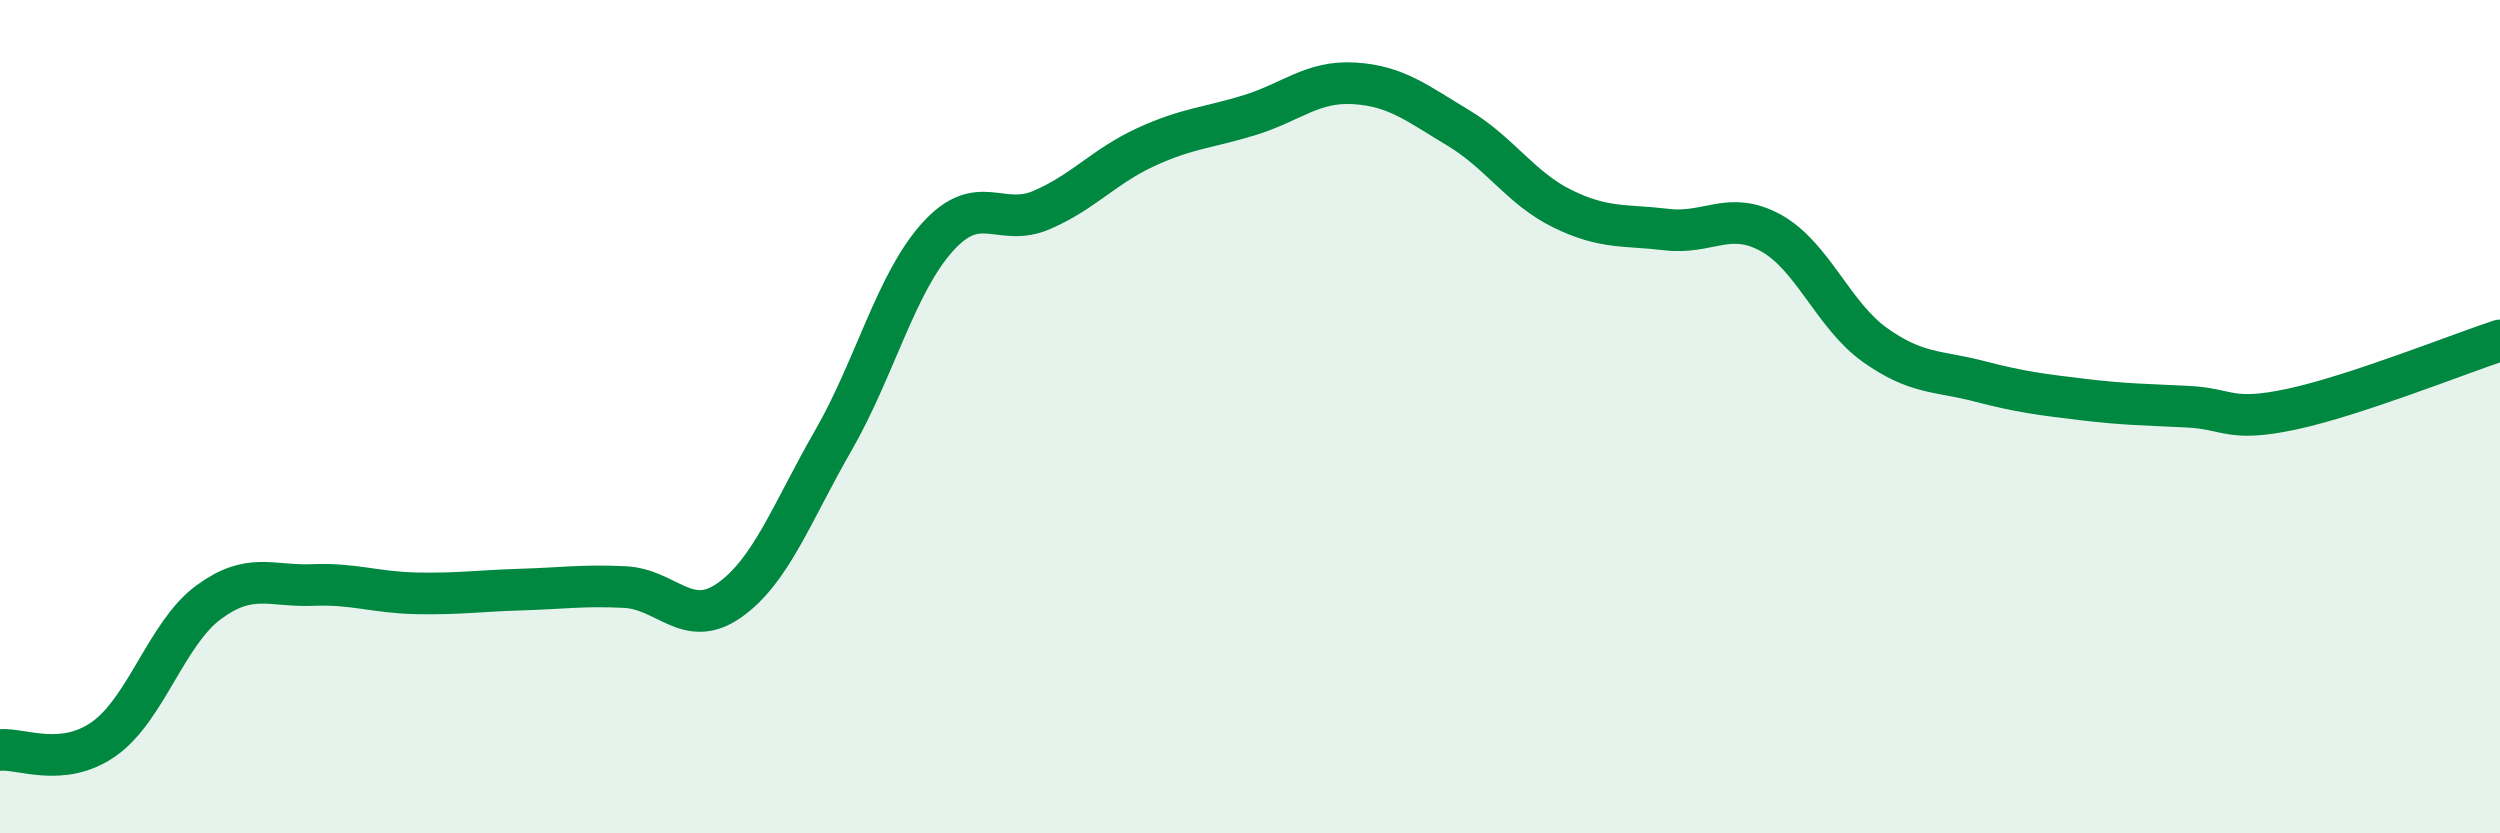
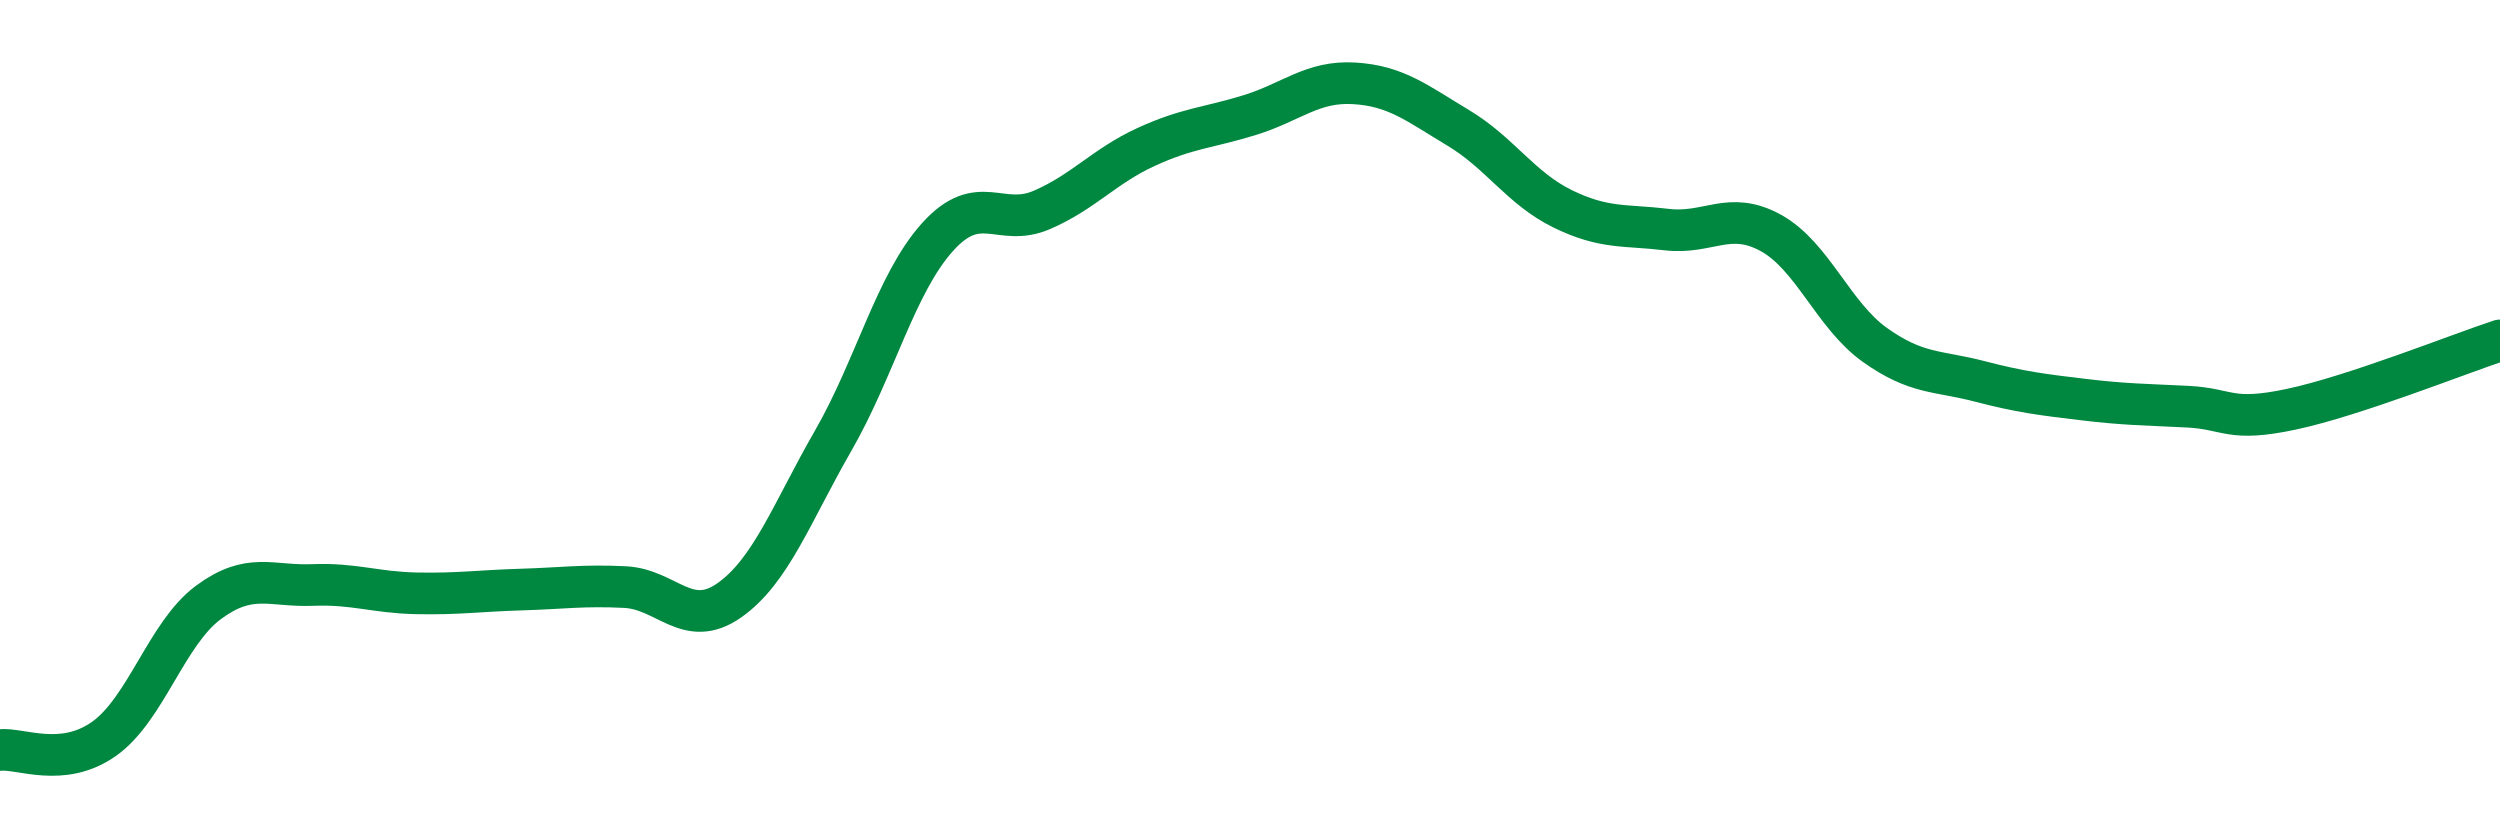
<svg xmlns="http://www.w3.org/2000/svg" width="60" height="20" viewBox="0 0 60 20">
-   <path d="M 0,18 C 0.5,17.95 1.5,18.44 2.5,17.73 C 3.5,17.02 4,15.2 5,14.46 C 6,13.72 6.5,14.08 7.5,14.04 C 8.5,14 9,14.22 10,14.24 C 11,14.26 11.5,14.18 12.5,14.15 C 13.5,14.12 14,14.04 15,14.09 C 16,14.14 16.5,15.11 17.5,14.41 C 18.5,13.71 19,12.31 20,10.57 C 21,8.83 21.5,6.8 22.5,5.69 C 23.5,4.58 24,5.47 25,5.04 C 26,4.61 26.5,3.99 27.5,3.53 C 28.5,3.07 29,3.07 30,2.76 C 31,2.45 31.5,1.94 32.5,2 C 33.5,2.06 34,2.47 35,3.07 C 36,3.67 36.5,4.52 37.5,5.01 C 38.5,5.5 39,5.39 40,5.51 C 41,5.63 41.5,5.04 42.5,5.59 C 43.5,6.14 44,7.57 45,8.28 C 46,8.99 46.5,8.89 47.5,9.15 C 48.5,9.41 49,9.47 50,9.59 C 51,9.71 51.5,9.71 52.5,9.76 C 53.5,9.81 53.5,10.14 55,9.82 C 56.5,9.5 59,8.5 60,8.17L60 20L0 20Z" fill="#008740" opacity="0.1" stroke-linecap="round" stroke-linejoin="round" />
  <path d="M 0,18 C 0.5,17.95 1.5,18.44 2.5,17.73 C 3.5,17.02 4,15.2 5,14.46 C 6,13.72 6.5,14.08 7.5,14.04 C 8.5,14 9,14.22 10,14.24 C 11,14.26 11.5,14.18 12.5,14.15 C 13.5,14.12 14,14.04 15,14.09 C 16,14.14 16.5,15.11 17.5,14.41 C 18.5,13.71 19,12.31 20,10.57 C 21,8.83 21.5,6.8 22.5,5.69 C 23.5,4.58 24,5.47 25,5.04 C 26,4.61 26.5,3.99 27.5,3.53 C 28.5,3.07 29,3.07 30,2.76 C 31,2.45 31.5,1.94 32.5,2 C 33.5,2.06 34,2.47 35,3.07 C 36,3.67 36.5,4.52 37.5,5.01 C 38.5,5.5 39,5.39 40,5.51 C 41,5.63 41.5,5.04 42.5,5.59 C 43.5,6.14 44,7.57 45,8.28 C 46,8.99 46.5,8.89 47.5,9.15 C 48.5,9.41 49,9.47 50,9.59 C 51,9.71 51.5,9.71 52.5,9.76 C 53.5,9.81 53.5,10.14 55,9.82 C 56.5,9.5 59,8.5 60,8.17" stroke="#008740" stroke-width="1" fill="none" stroke-linecap="round" stroke-linejoin="round" />
</svg>